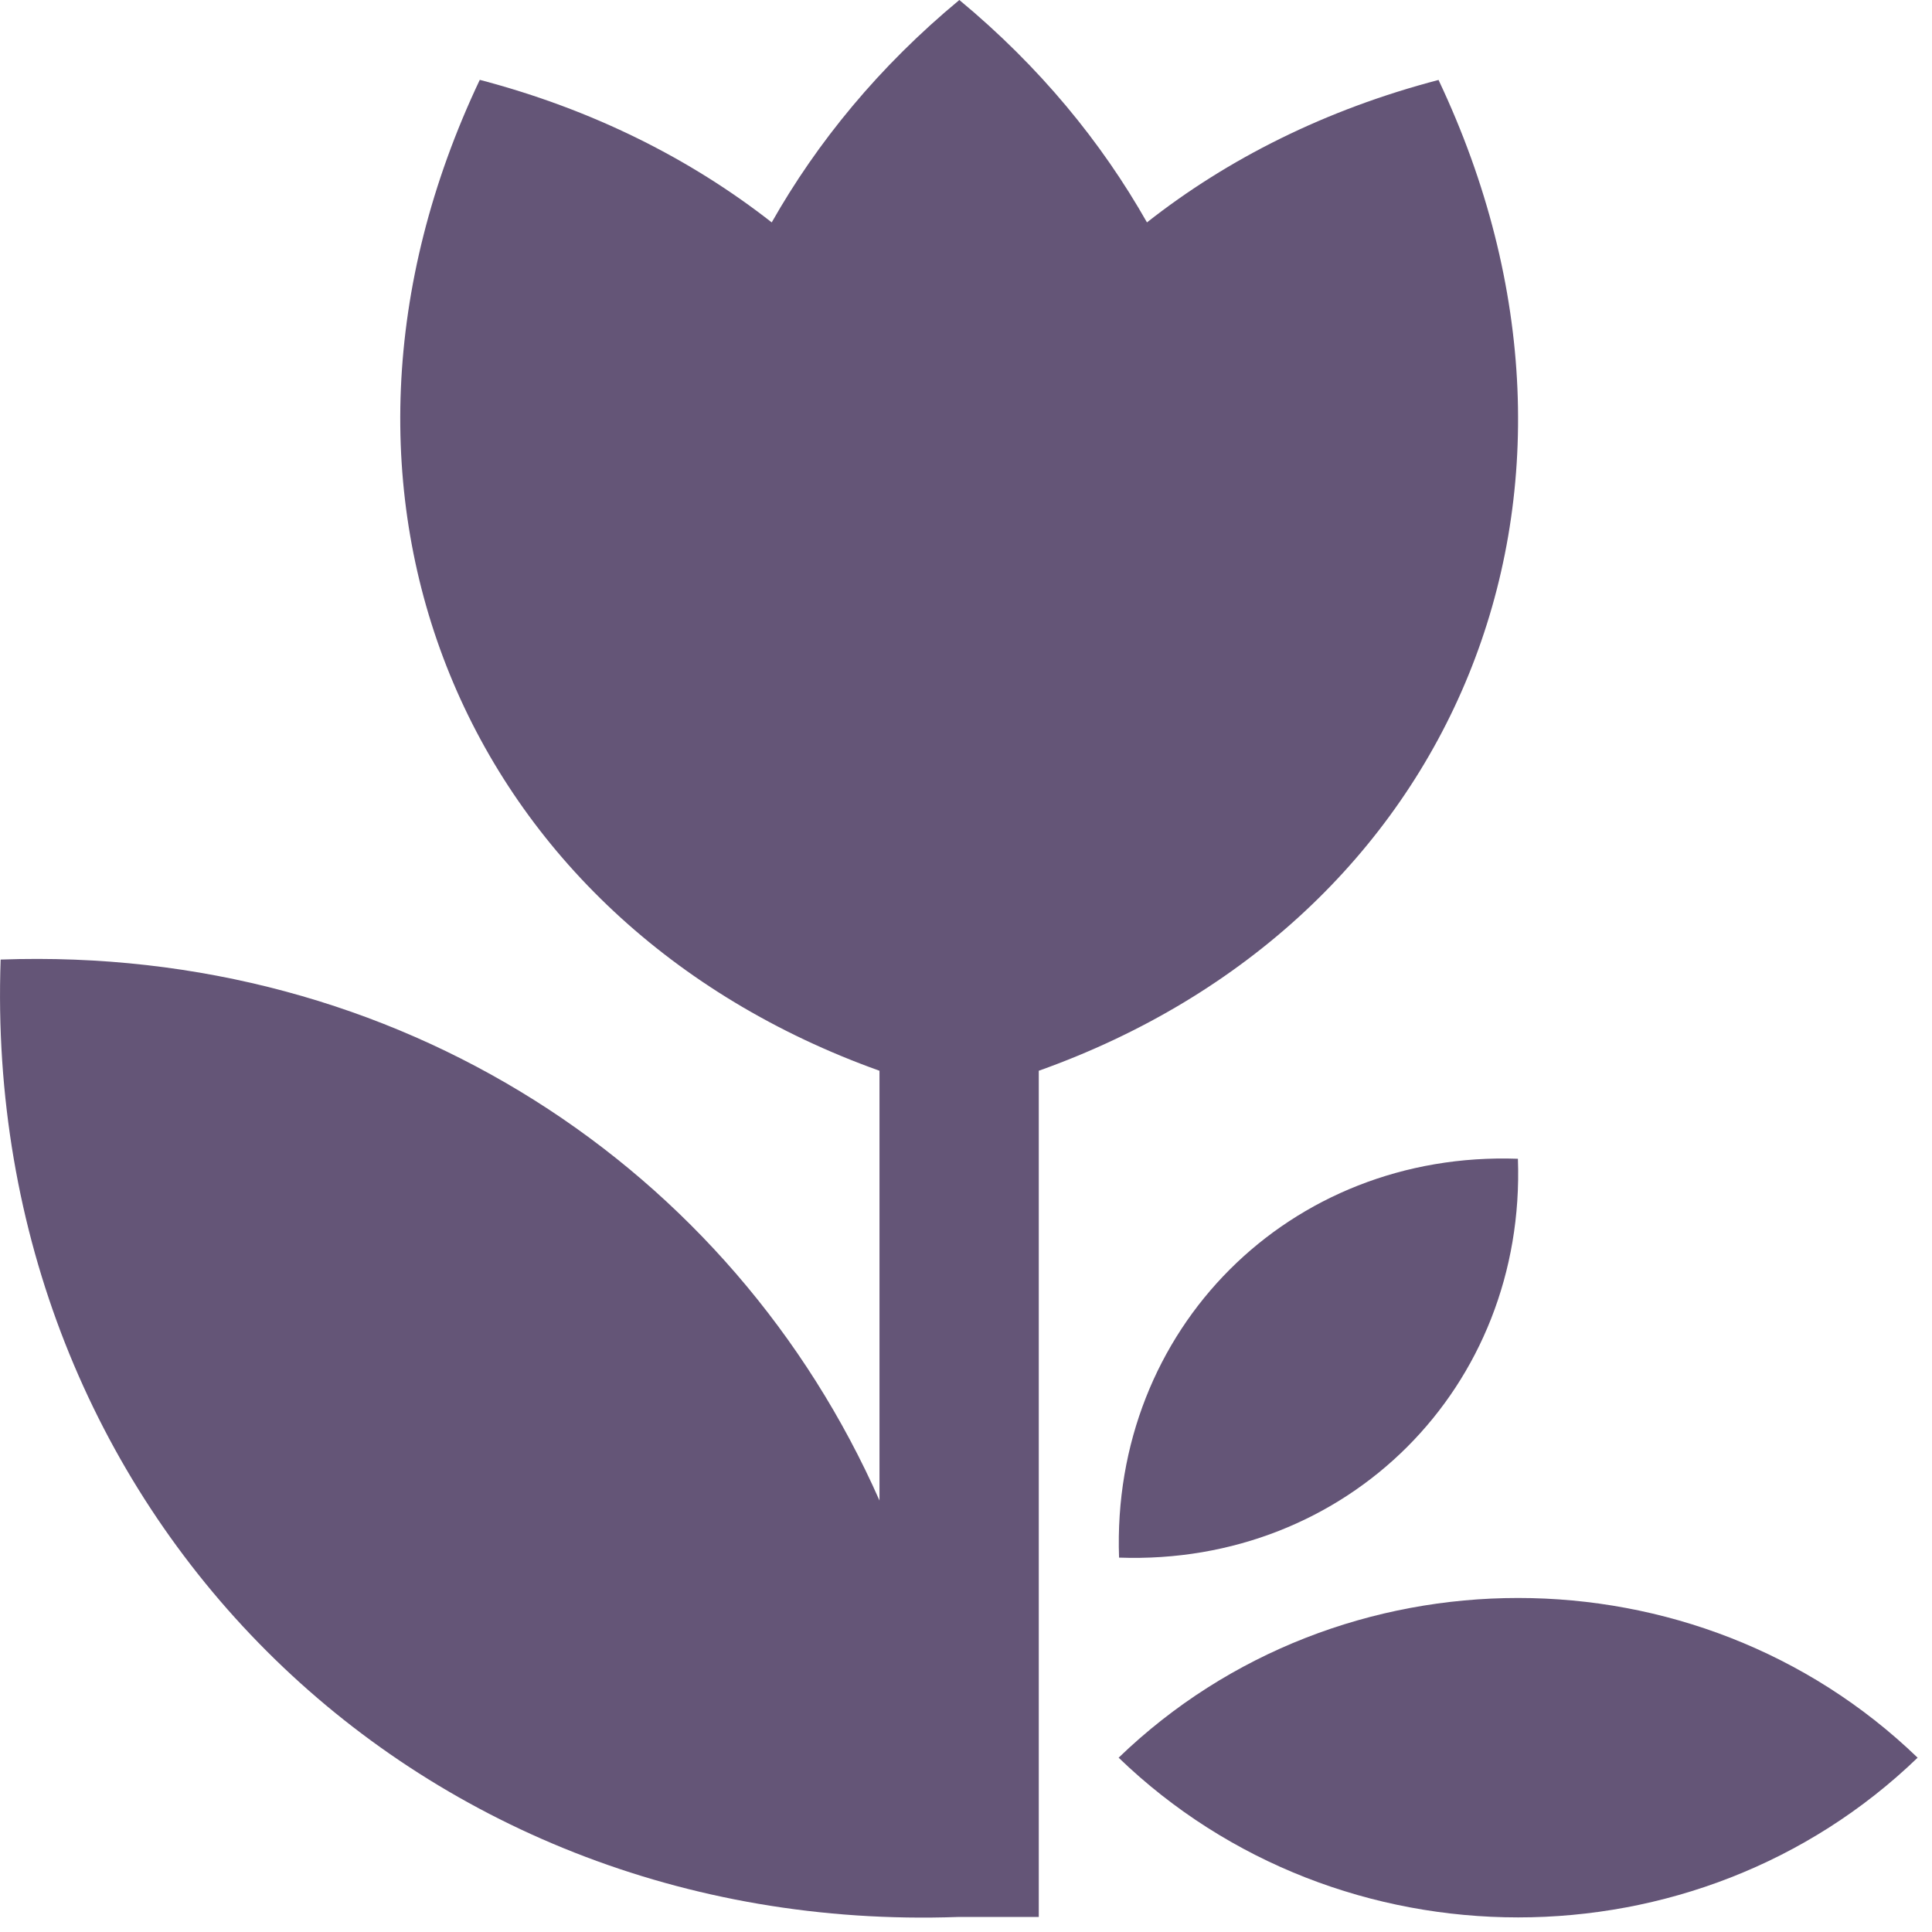
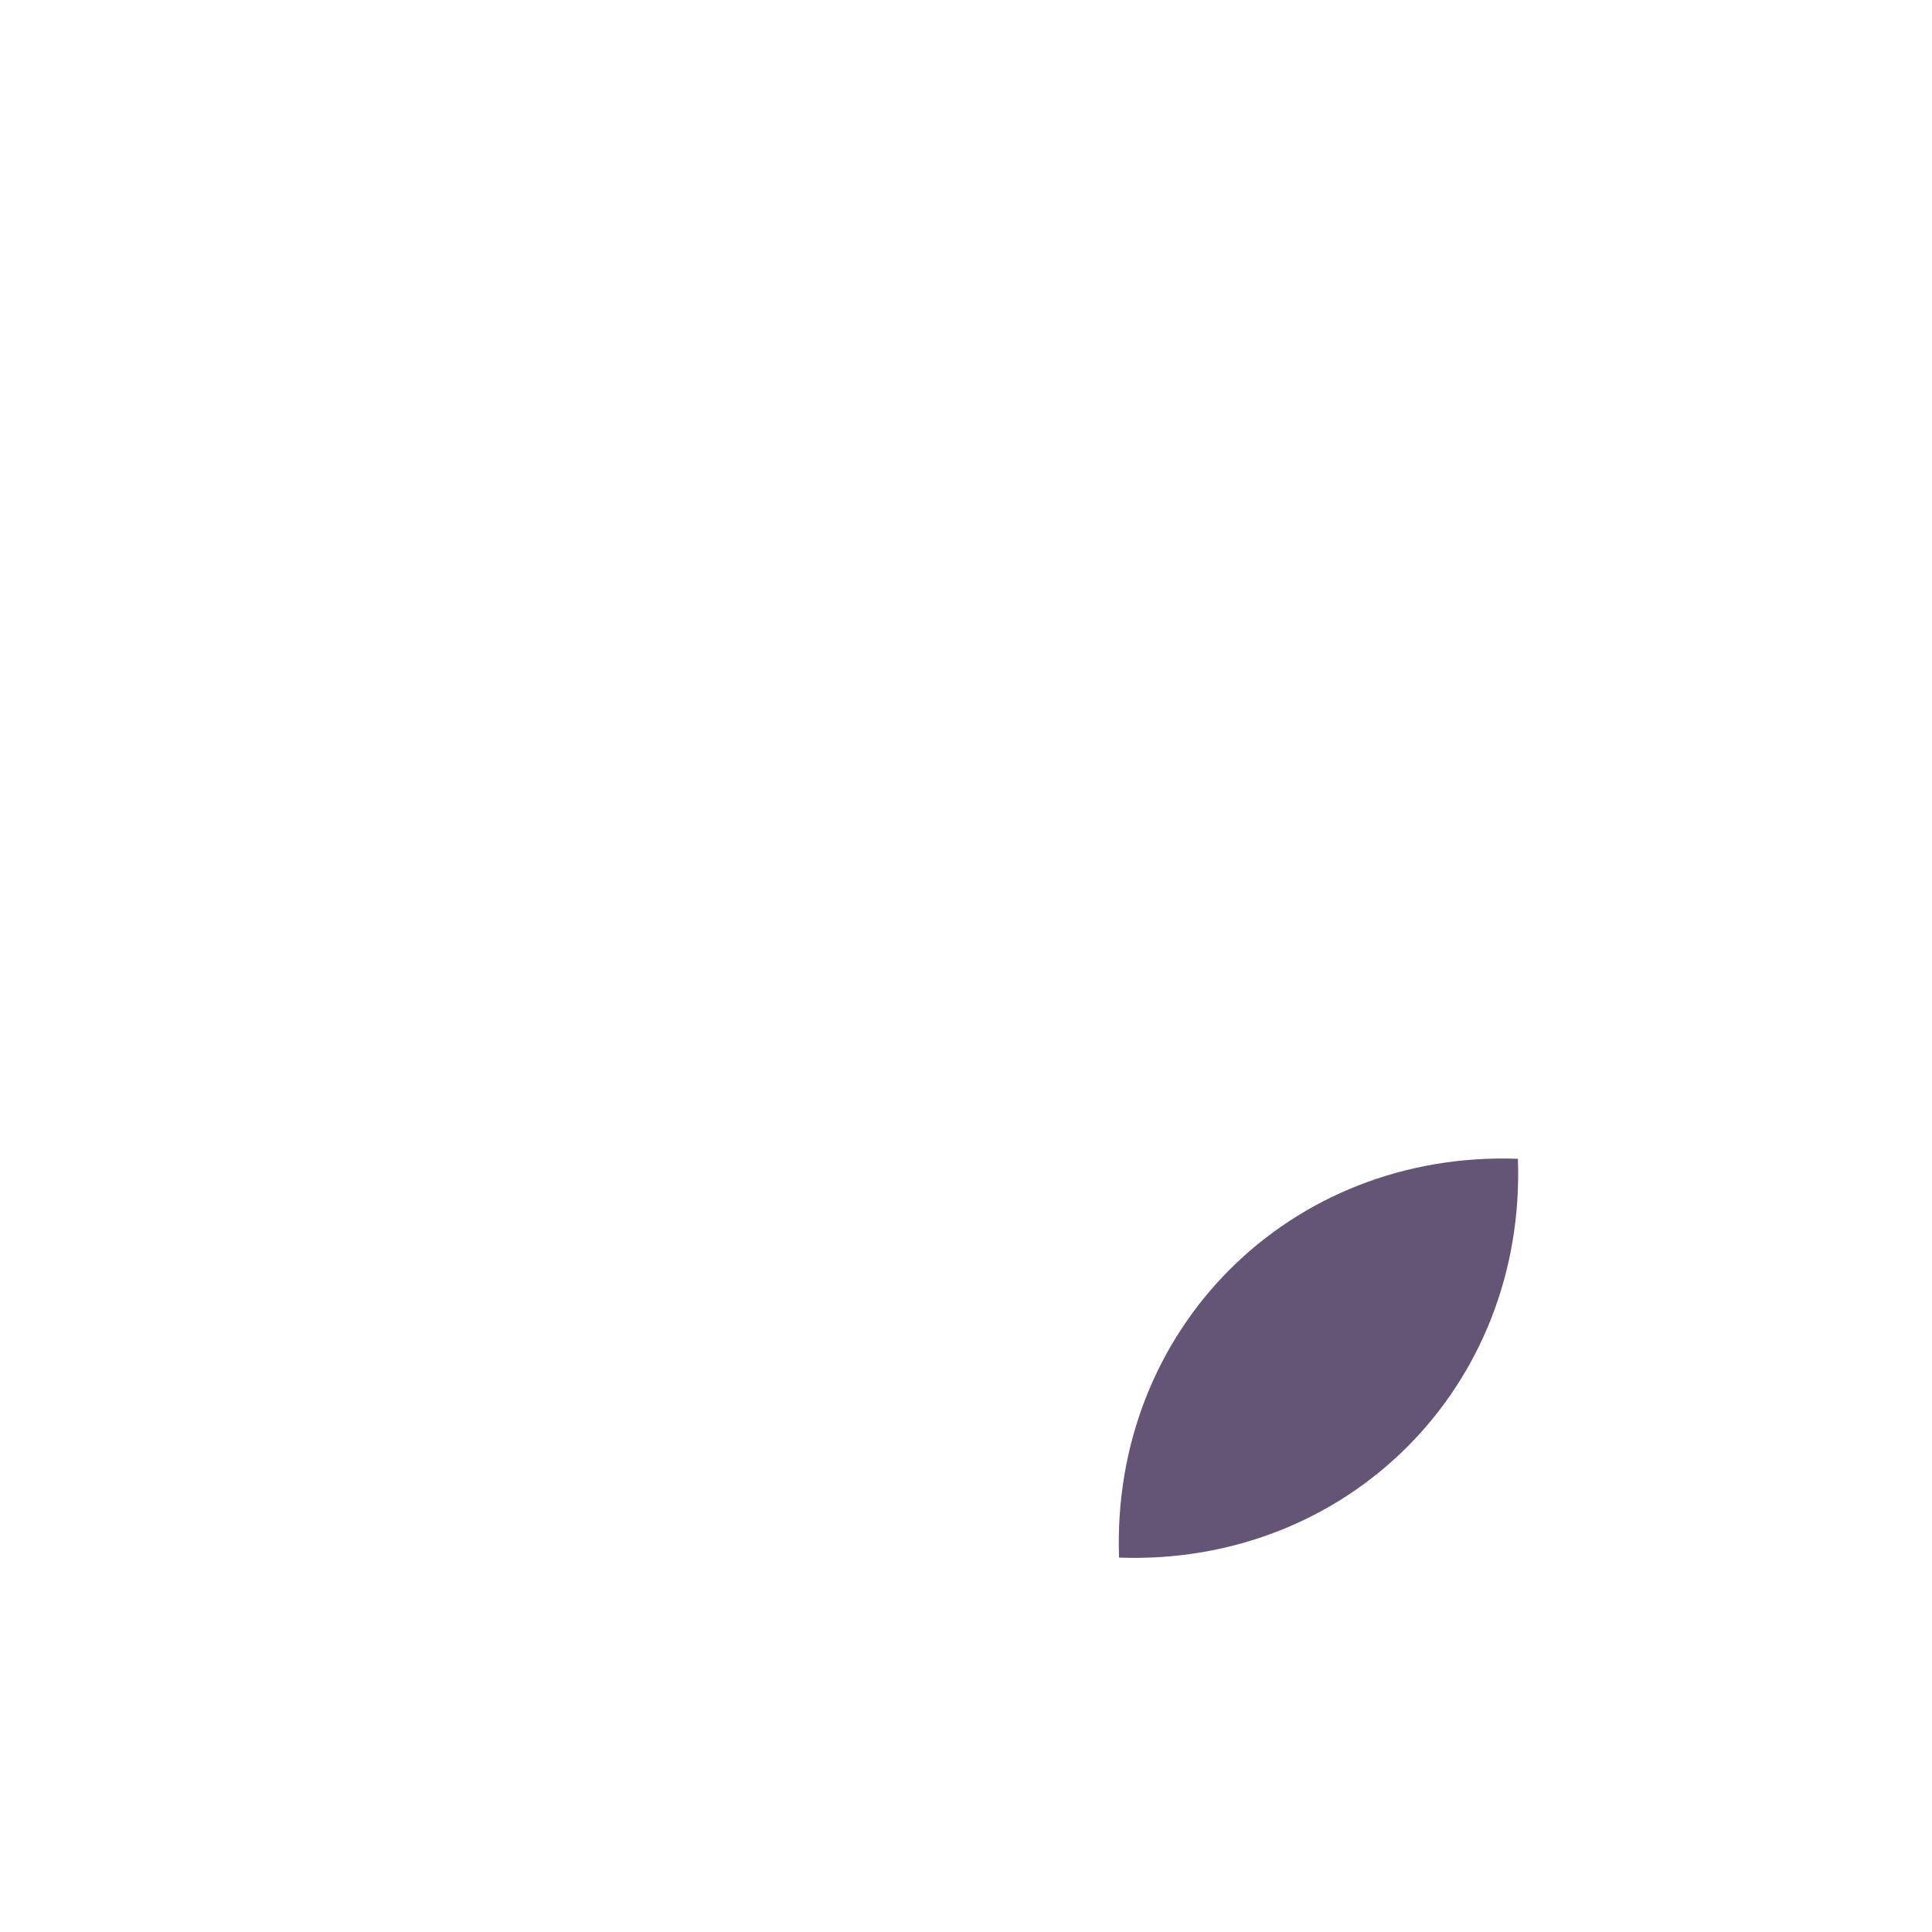
<svg xmlns="http://www.w3.org/2000/svg" width="45" height="45" viewBox="0 0 45 45" fill="none">
-   <path d="M33.515 1.86C30.875 2.55 28.595 3.7 26.715 5.18C25.655 3.31 24.215 1.55 22.345 0C20.475 1.55 19.035 3.31 17.975 5.18C16.085 3.7 13.805 2.55 11.175 1.86C6.605 11.5 10.785 21.47 20.485 24.94V34.95C17.065 27.21 9.285 22.02 0.015 22.35C-0.435 35.12 9.555 45.1 22.315 44.65H24.195V24.94C33.905 21.48 38.075 11.51 33.505 1.86H33.515Z" fill="#645577" />
  <path d="M35.355 26.99C30.035 26.8 25.875 30.96 26.065 36.28C31.385 36.47 35.545 32.31 35.355 26.99Z" fill="#645577" />
-   <path d="M44.665 40.94C39.525 35.98 31.195 35.98 26.055 40.94C31.195 45.9 39.525 45.9 44.665 40.94Z" fill="#645577" />
</svg>